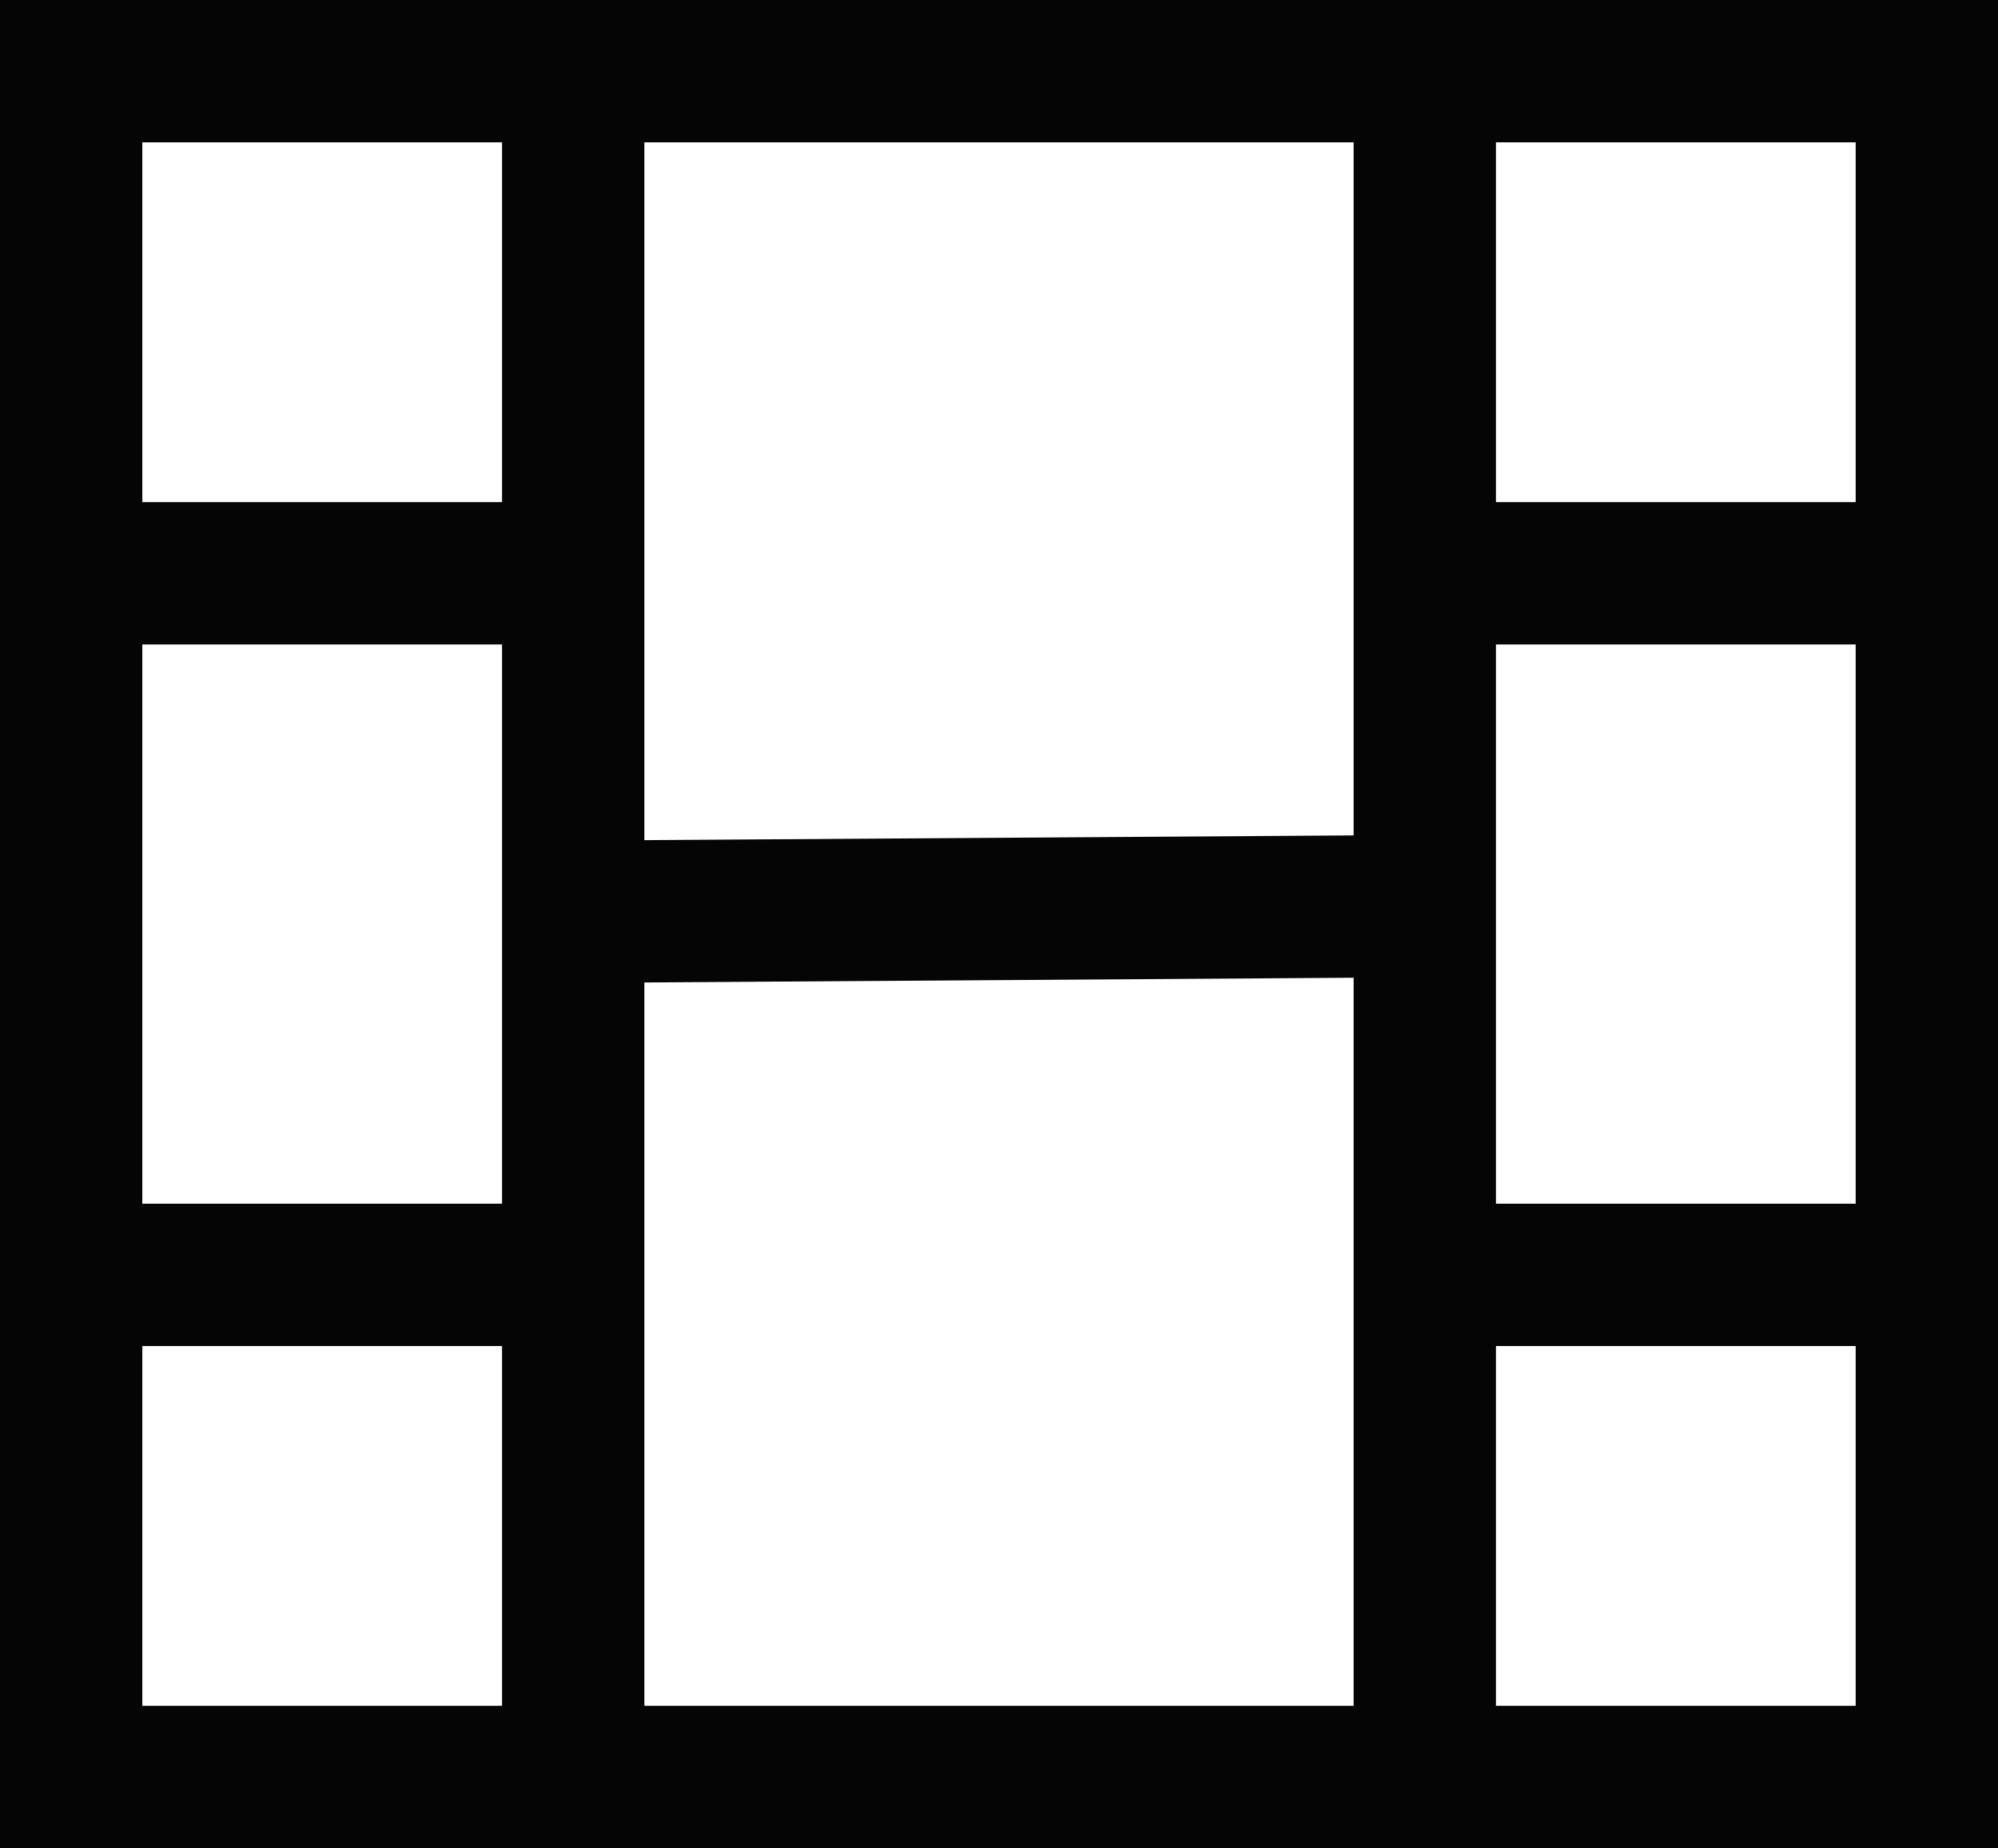
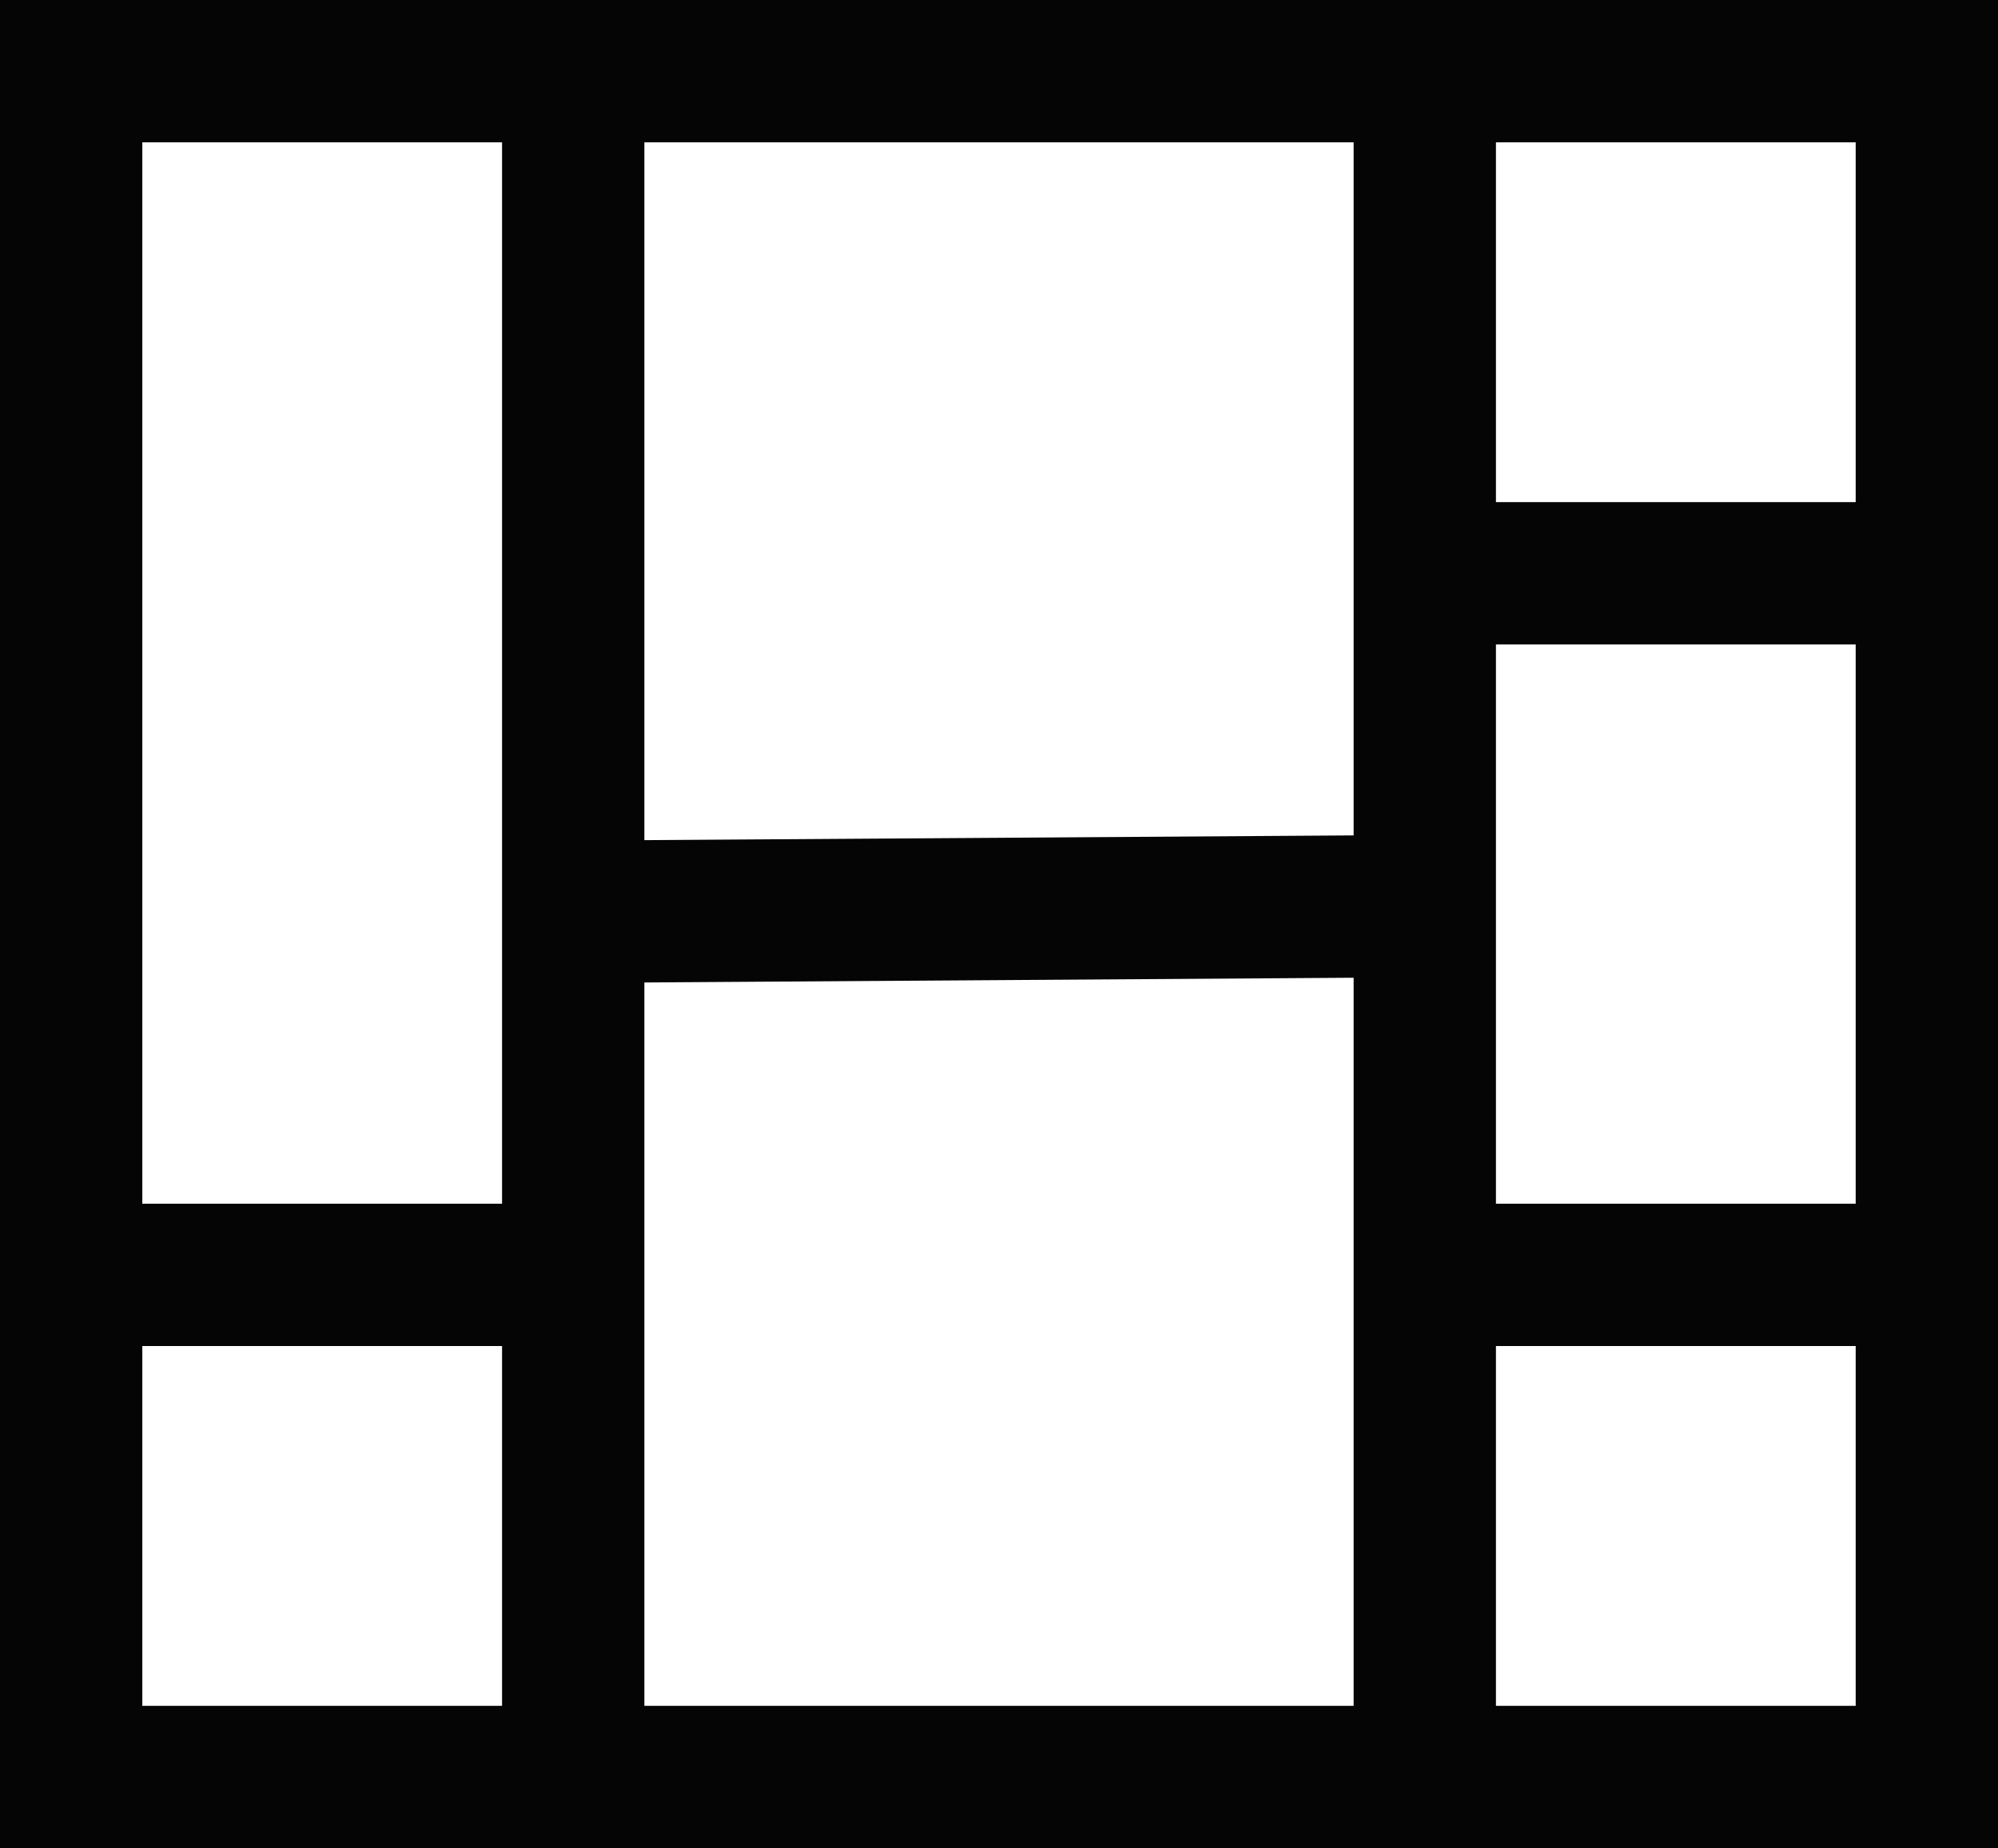
<svg xmlns="http://www.w3.org/2000/svg" xmlns:ns1="http://www.inkscape.org/namespaces/inkscape" xmlns:ns2="http://sodipodi.sourceforge.net/DTD/sodipodi-0.dtd" width="10.53mm" height="9.739mm" viewBox="0 0 10.53 9.739" version="1.1" id="svg1" xml:space="preserve" ns1:version="1.3.2 (091e20e, 2023-11-25, custom)" ns2:docname="video.svg">
  <ns2:namedview id="namedview1" pagecolor="#ffffff" bordercolor="#000000" borderopacity="0.25" ns1:showpageshadow="2" ns1:pageopacity="0.0" ns1:pagecheckerboard="true" ns1:deskcolor="#d1d1d1" ns1:document-units="mm" ns1:zoom="9.7459245" ns1:cx="51.098282" ns1:cy="20.264881" ns1:window-width="2880" ns1:window-height="1694" ns1:window-x="-11" ns1:window-y="-11" ns1:window-maximized="1" ns1:current-layer="layer1" showguides="false">
    <ns2:guide position="-38.937,-41.177" orientation="1,0" id="guide2" ns1:locked="false" />
    <ns2:guide position="413.574,-120.206" orientation="1,0" id="guide3" ns1:locked="false" />
    <ns2:guide position="-816.285,46.422" orientation="0,-1" id="guide216" ns1:locked="false" />
    <ns2:guide position="-820.373,26.087" orientation="0,-1" id="guide217" ns1:locked="false" />
    <ns2:guide position="-403.547,85.726" orientation="0,-1" id="guide218" ns1:locked="false" />
    <ns2:guide position="-796.943,217.097" orientation="0,-1" id="guide530" ns1:locked="false" />
    <ns2:guide position="-791.833,181.433" orientation="0,-1" id="guide531" ns1:locked="false" />
  </ns2:namedview>
  <defs id="defs1" />
  <g ns1:label="Warstwa 1" ns1:groupmode="layer" id="layer1" transform="translate(930.478,1192.855)">
    <rect style="fill:none;fill-opacity:1;stroke:#050505;stroke-width:0.75;stroke-linecap:square;stroke-dasharray:none;stroke-opacity:1" id="rect1" width="9.78" height="8.989" x="-930.103" y="-1192.48" rx="0" ry="0" ns1:export-filename="..\..\icon-video.svg" ns1:export-xdpi="96" ns1:export-ydpi="96" />
    <path style="fill:none;fill-opacity:1;stroke:#050505;stroke-width:0.75;stroke-linecap:square;stroke-dasharray:none;stroke-opacity:1" d="m -927.457,-1191.951 v 8.049" id="path76" ns2:nodetypes="cc" />
-     <path style="fill:none;fill-opacity:1;stroke:#050505;stroke-width:0.75;stroke-linecap:square;stroke-dasharray:none;stroke-opacity:1" d="m -929.687,-1189.834 h 1.849" id="path83" ns2:nodetypes="cc" />
    <path style="fill:none;fill-opacity:1;stroke:#050505;stroke-width:0.75;stroke-linecap:square;stroke-dasharray:none;stroke-opacity:1" d="m -922.969,-1191.951 v 8.049" id="path87" ns2:nodetypes="cc" />
    <path style="fill:none;fill-opacity:1;stroke:#050505;stroke-width:0.75;stroke-linecap:square;stroke-dasharray:none;stroke-opacity:1" d="m -926.902,-1188.054 3.438,-0.023" id="path88" ns2:nodetypes="cc" />
    <path style="fill:none;fill-opacity:1;stroke:#050505;stroke-width:0.75;stroke-linecap:square;stroke-dasharray:none;stroke-opacity:1" d="m -929.687,-1186.137 h 1.849" id="path1" ns2:nodetypes="cc" />
    <path style="fill:none;fill-opacity:1;stroke:#050505;stroke-width:0.75;stroke-linecap:square;stroke-dasharray:none;stroke-opacity:1" d="m -922.594,-1189.834 h 1.849" id="path2" ns2:nodetypes="cc" />
    <path style="fill:none;fill-opacity:1;stroke:#050505;stroke-width:0.75;stroke-linecap:square;stroke-dasharray:none;stroke-opacity:1" d="m -922.594,-1186.137 h 1.849" id="path3" ns2:nodetypes="cc" />
  </g>
  <style id="style1">.B{fill:#c09300}.C{stroke:none}.D{stroke:#c09300}.E{stroke-linejoin:round}.F{stroke-width:5.448}</style>
  <style id="style1-9">.B{fill:#c09300}.C{stroke:none}.D{stroke:#c09300}.E{stroke-linejoin:round}.F{stroke-width:5.448}</style>
</svg>